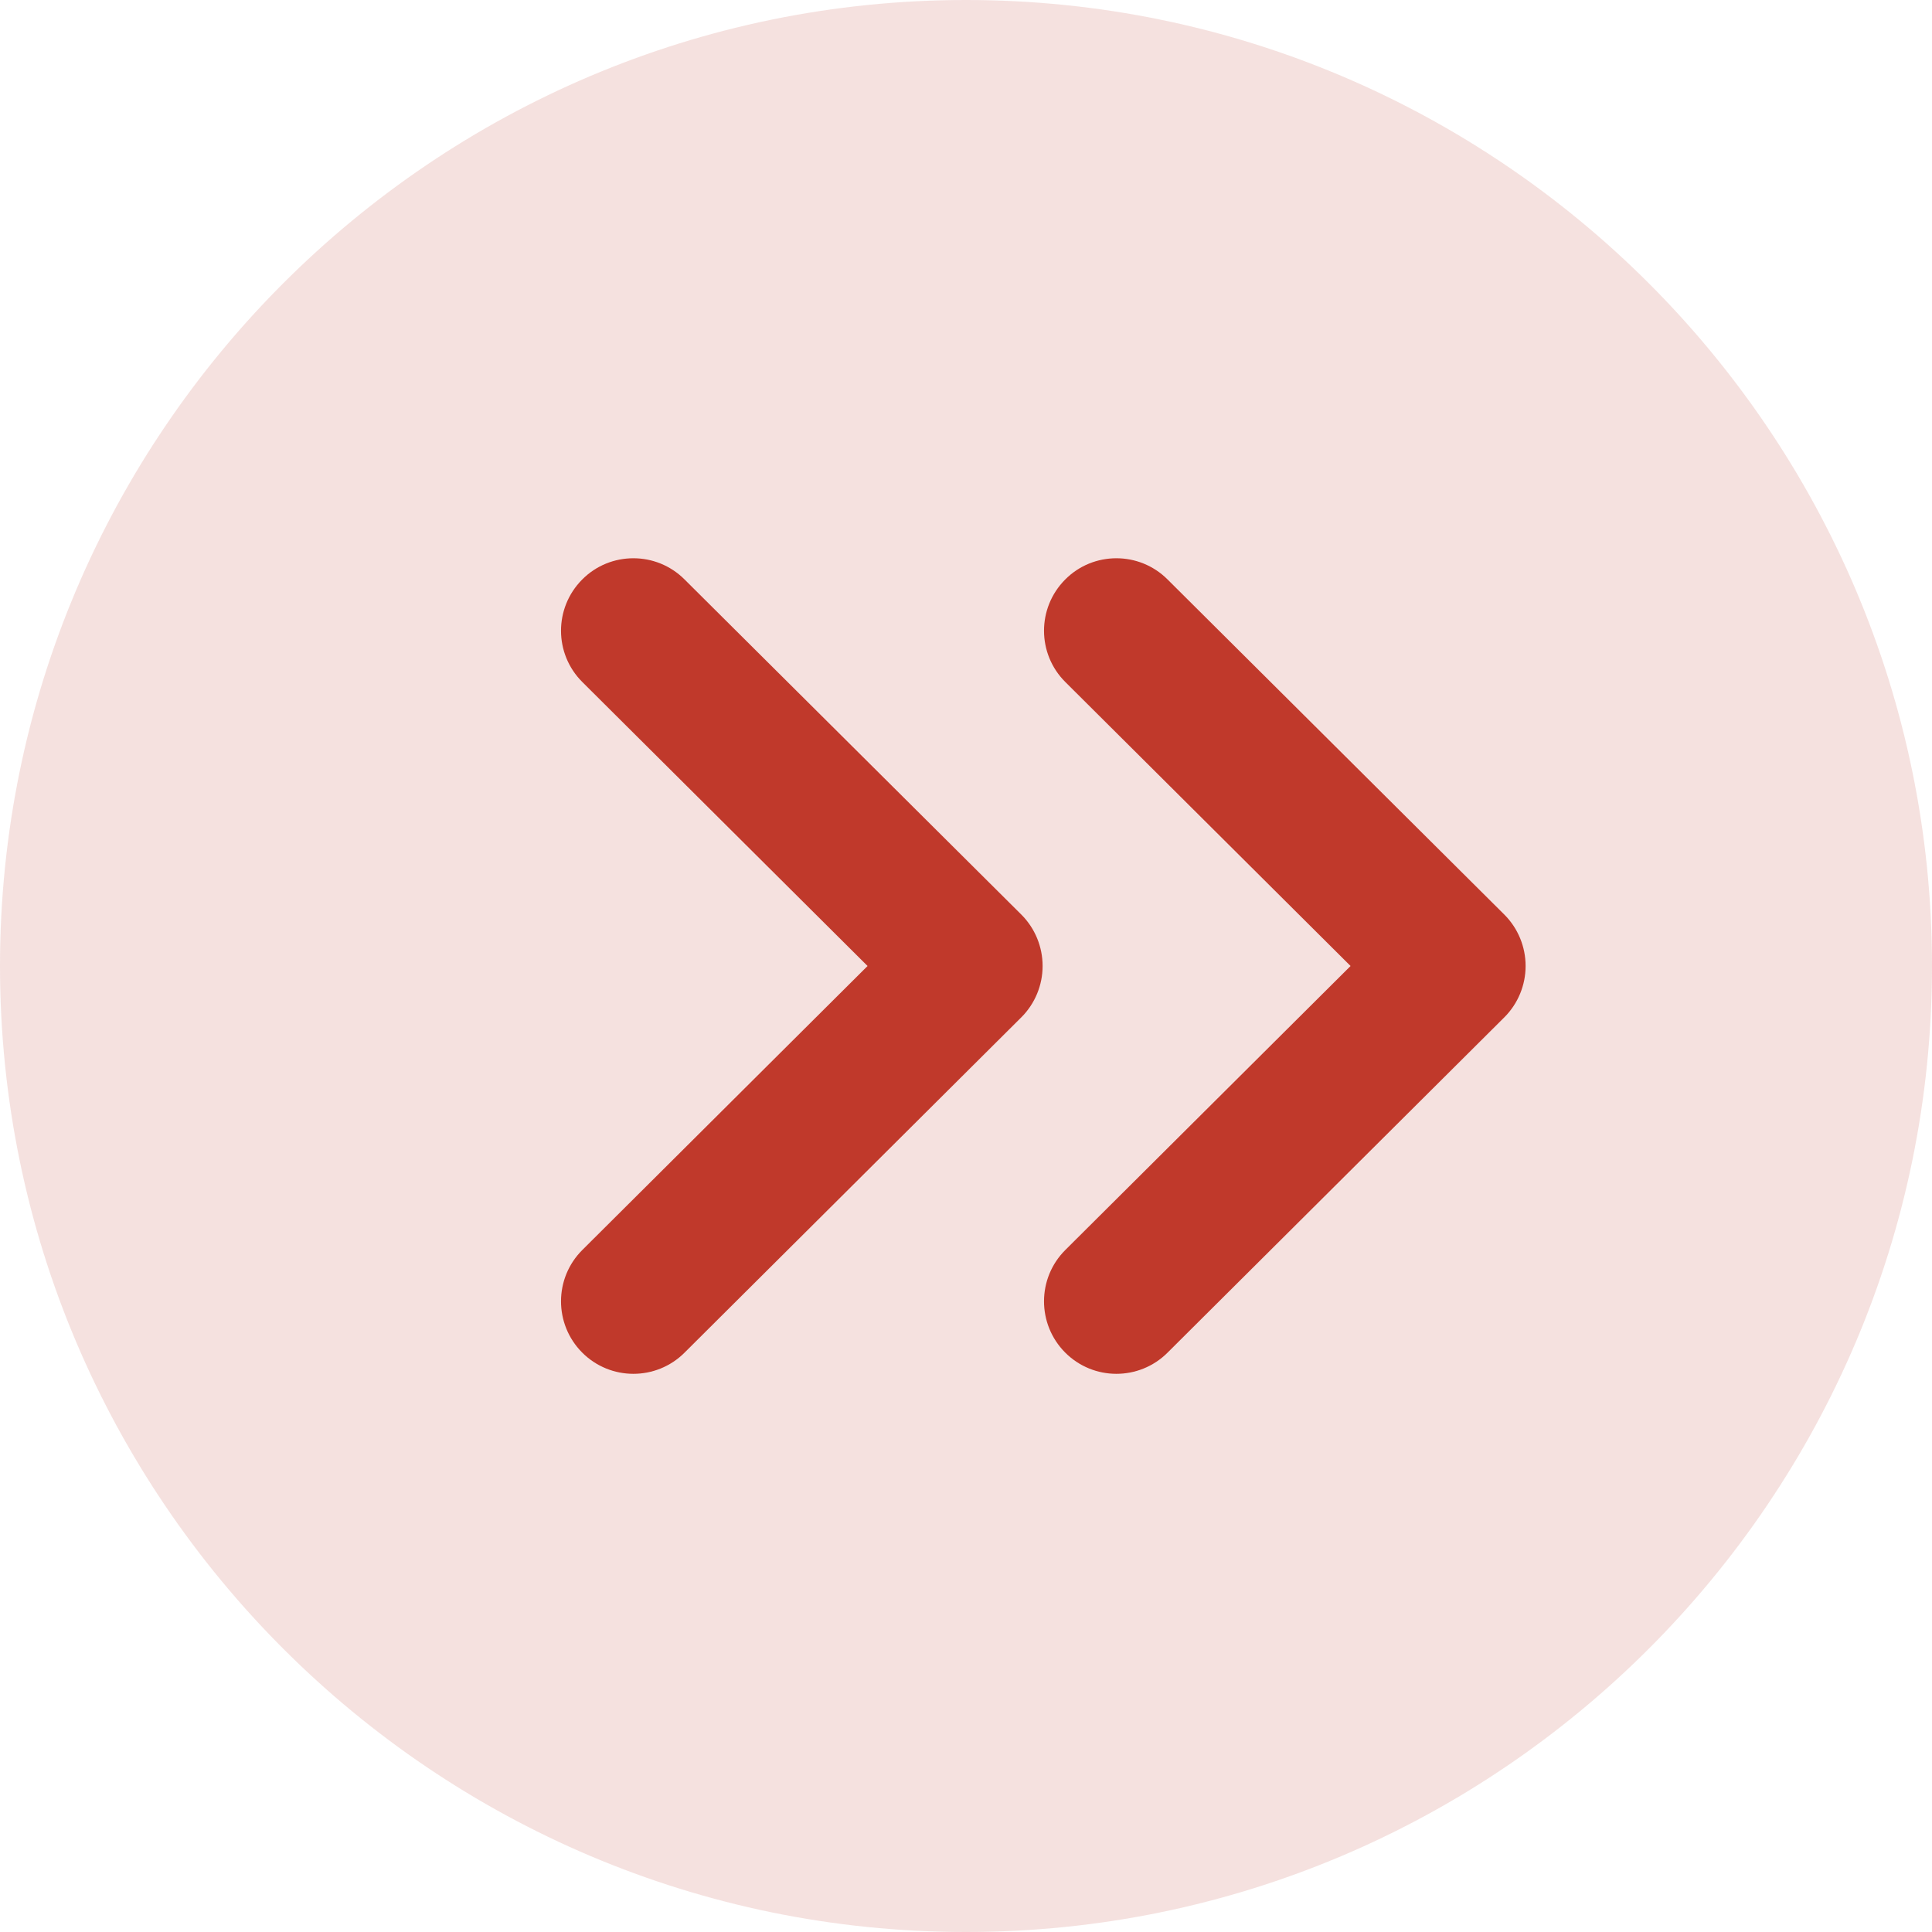
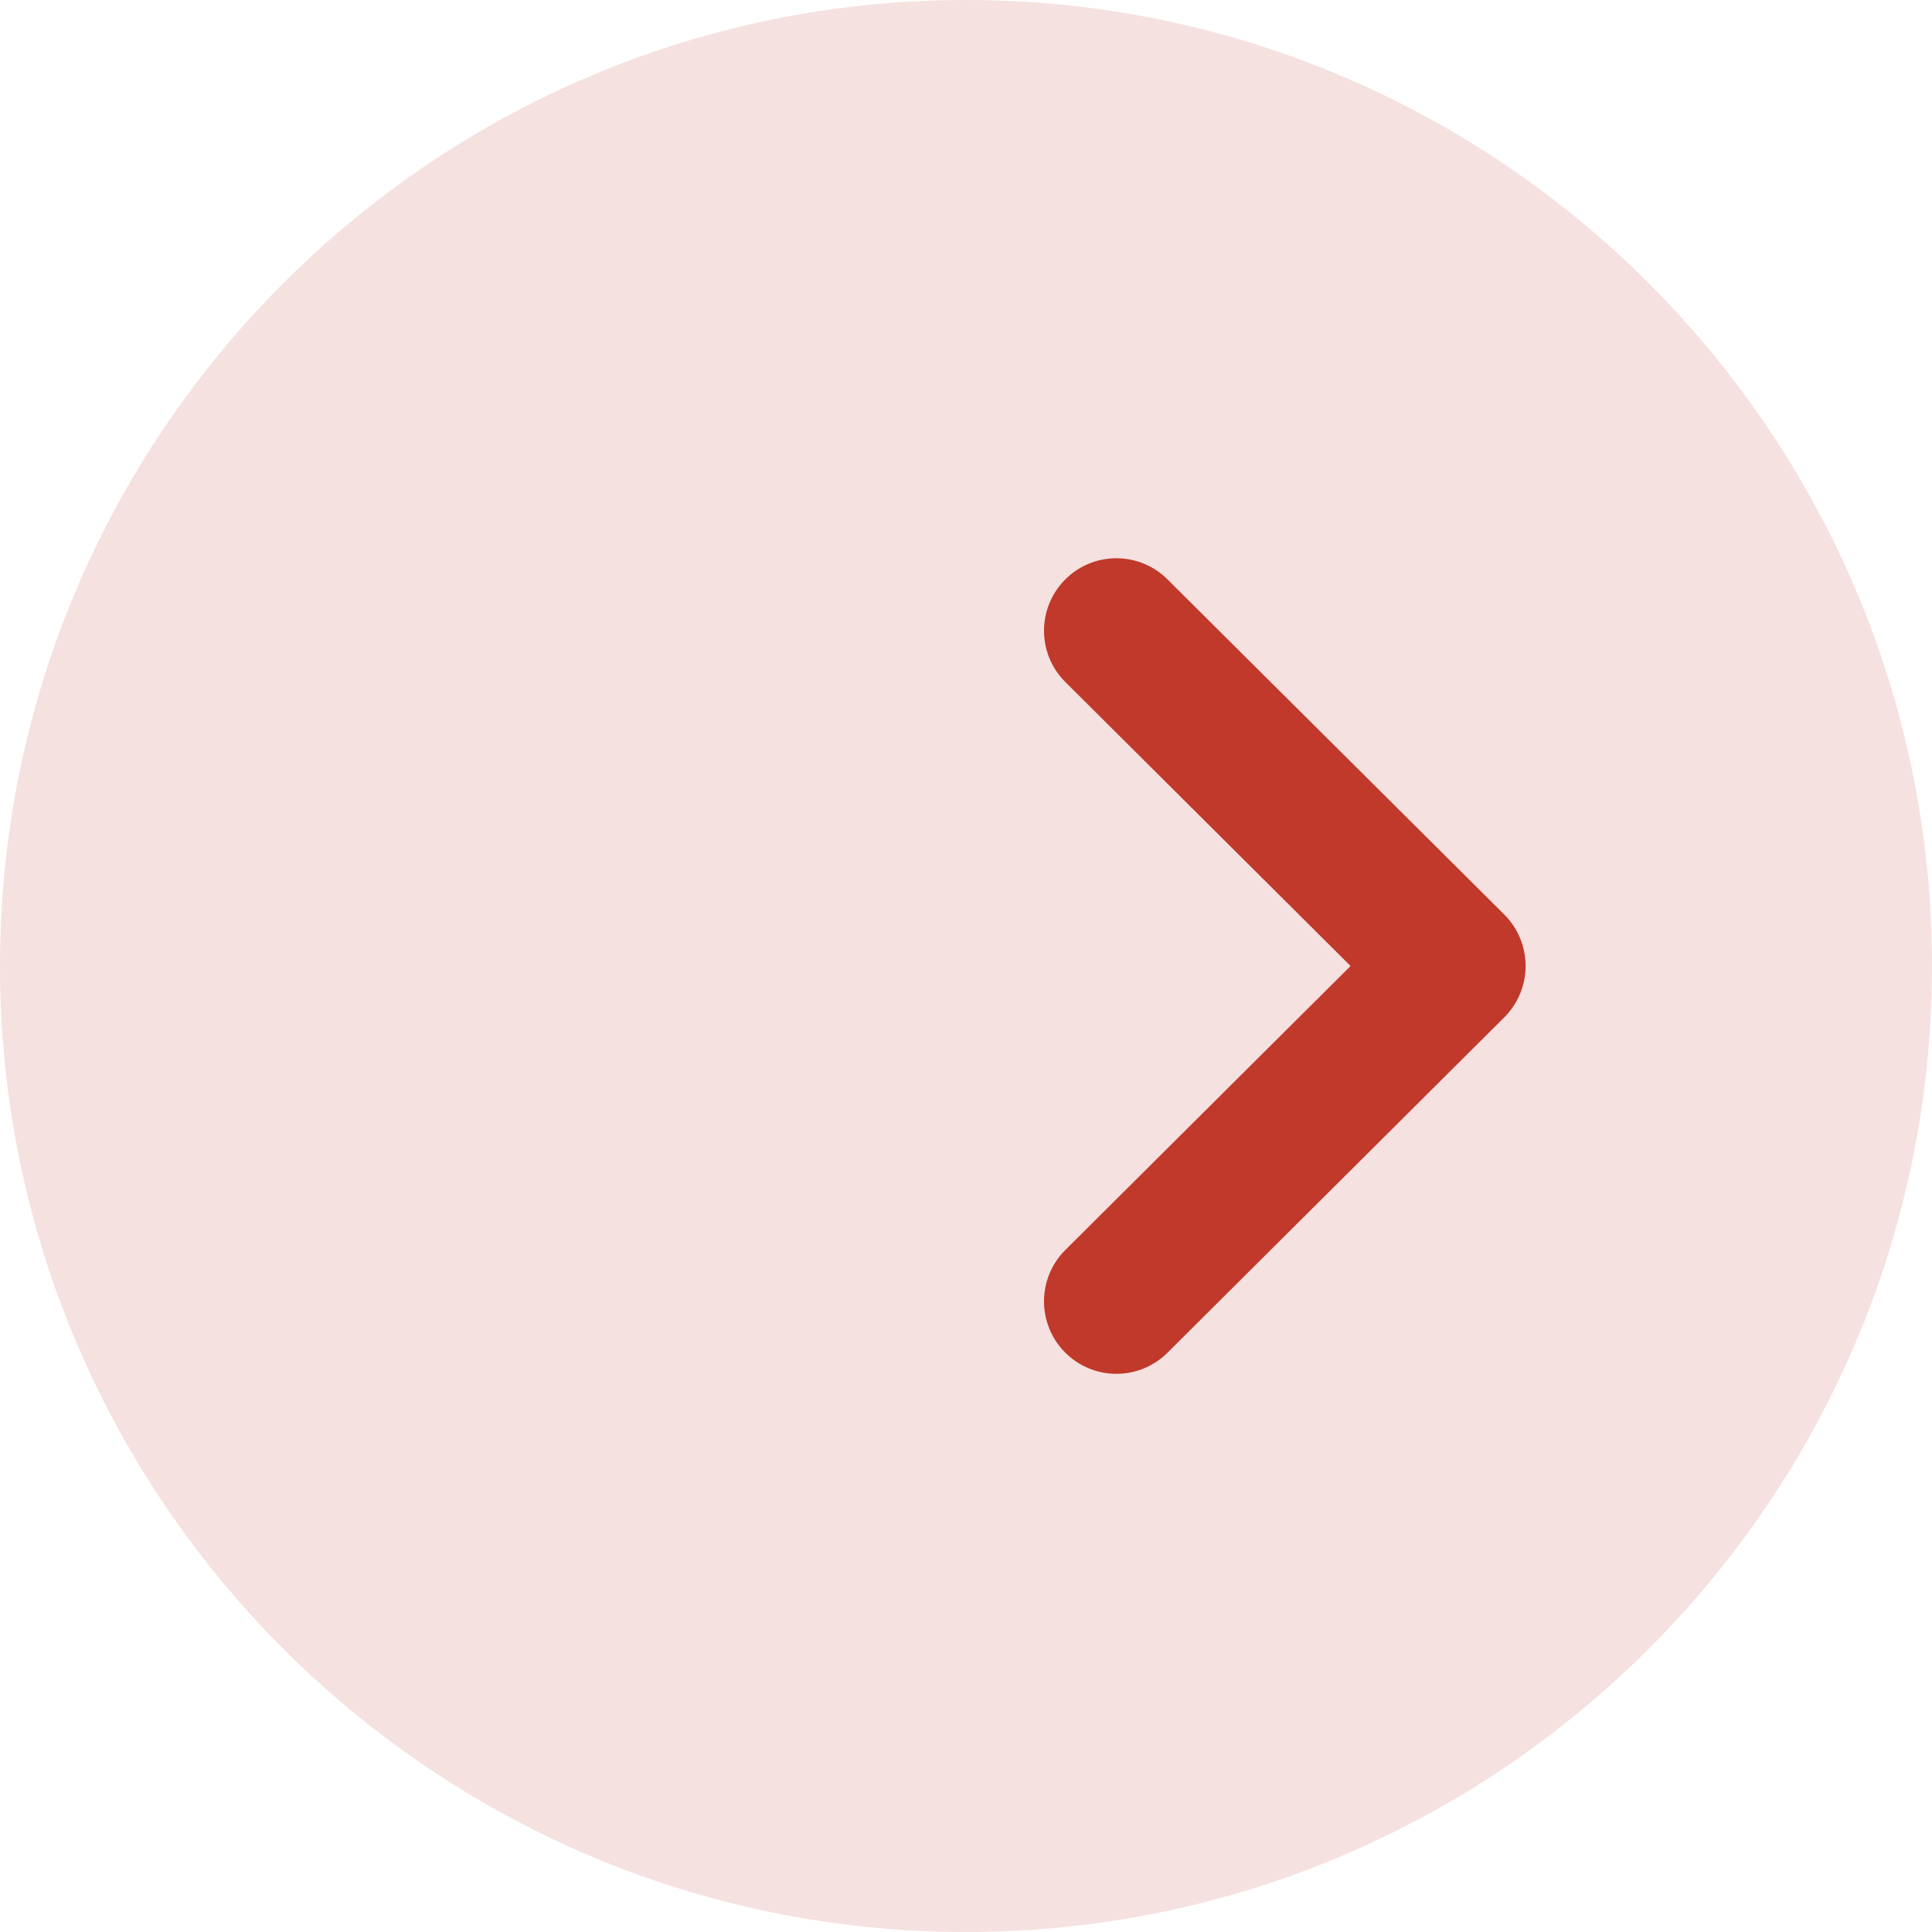
<svg xmlns="http://www.w3.org/2000/svg" width="20" height="20" viewBox="0 0 20 20" fill="none">
  <path d="M10 8.74228e-07C15.515 1.35636e-06 20 4.486 20 10C20 15.514 15.515 20 10 20C4.486 20 -0 15.514 -0 10C-0 4.486 4.486 3.92179e-07 10 8.74228e-07Z" fill="#C0392B" fill-opacity="0.15" />
-   <path d="M6.557 5.779C6.748 5.779 6.94 5.852 7.086 5.998L10.573 9.468C10.714 9.609 10.793 9.8 10.793 10C10.793 10.199 10.714 10.39 10.573 10.531L7.086 14.003C6.793 14.295 6.319 14.295 6.026 14.001C5.734 13.707 5.735 13.232 6.028 12.94L8.981 10L6.028 7.06C5.735 6.768 5.734 6.294 6.026 6C6.172 5.852 6.365 5.779 6.557 5.779Z" fill="#C0392B" />
  <path d="M11.557 5.779C11.748 5.779 11.94 5.852 12.086 5.998L15.573 9.468C15.714 9.609 15.793 9.8 15.793 10C15.793 10.199 15.714 10.39 15.573 10.531L12.086 14.003C11.793 14.295 11.319 14.295 11.026 14.001C10.734 13.707 10.735 13.232 11.028 12.94L13.981 10L11.028 7.06C10.735 6.768 10.734 6.294 11.026 6C11.172 5.852 11.365 5.779 11.557 5.779Z" fill="#C0392B" />
</svg>